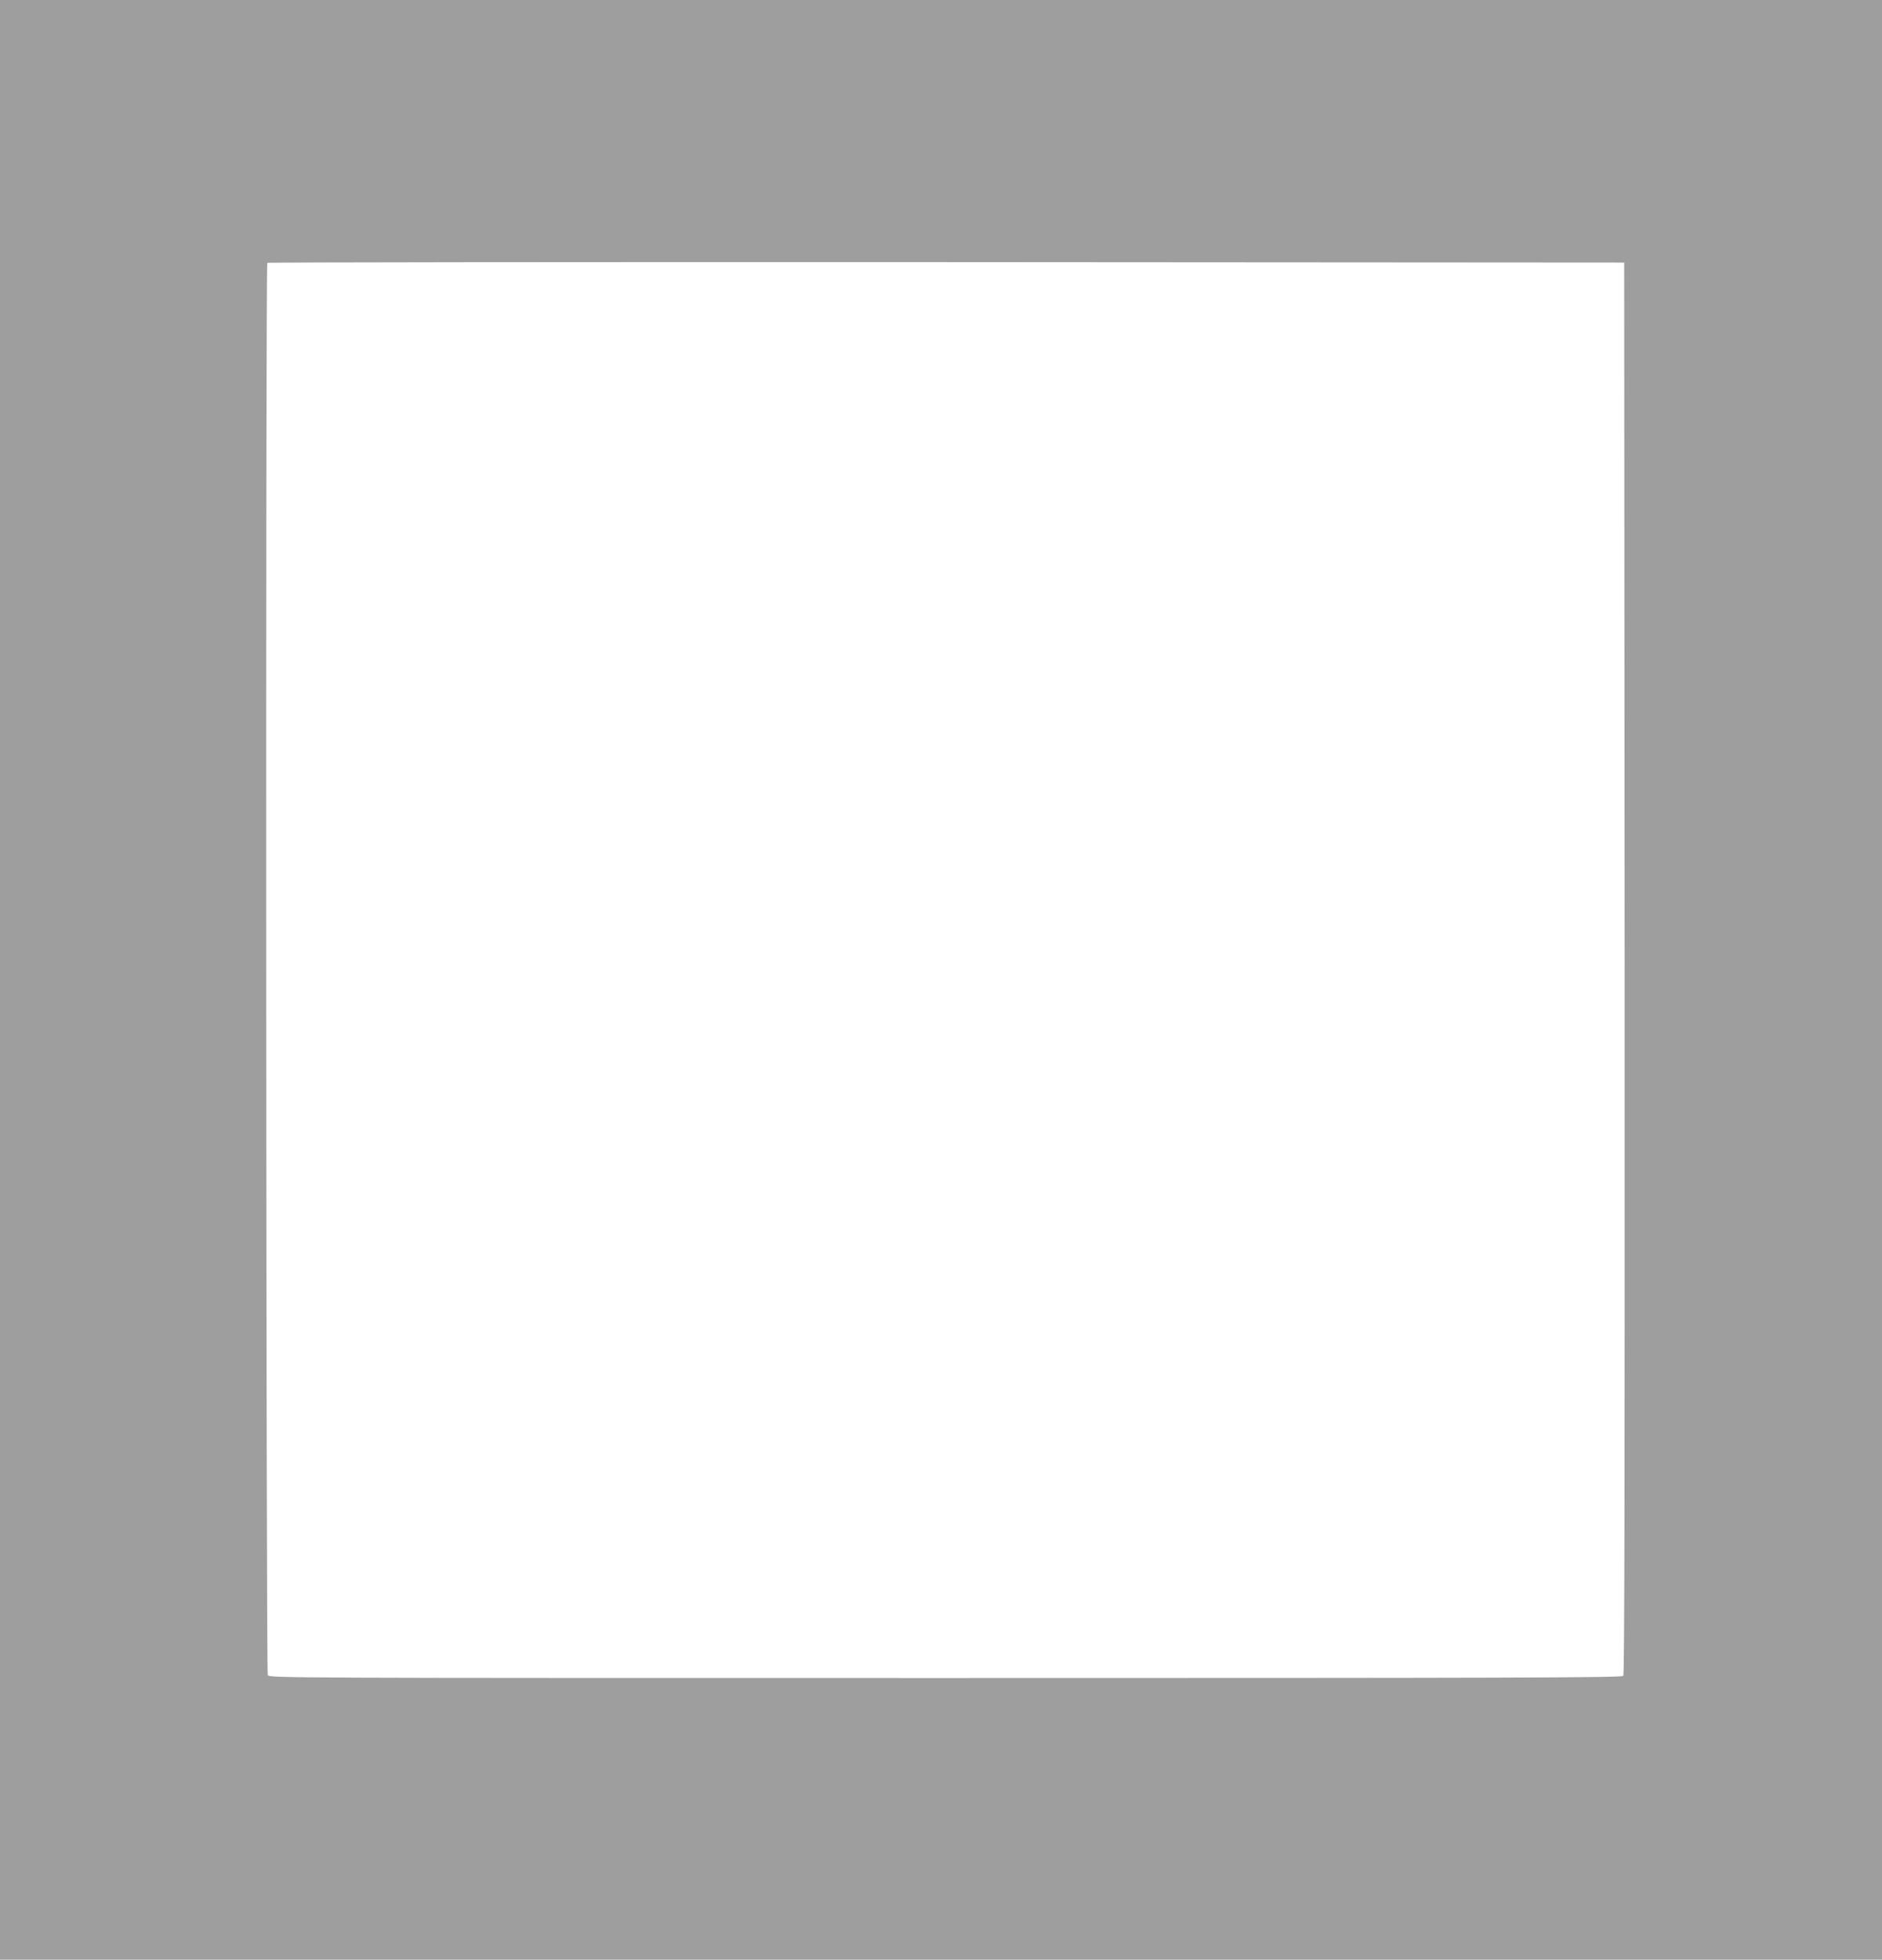
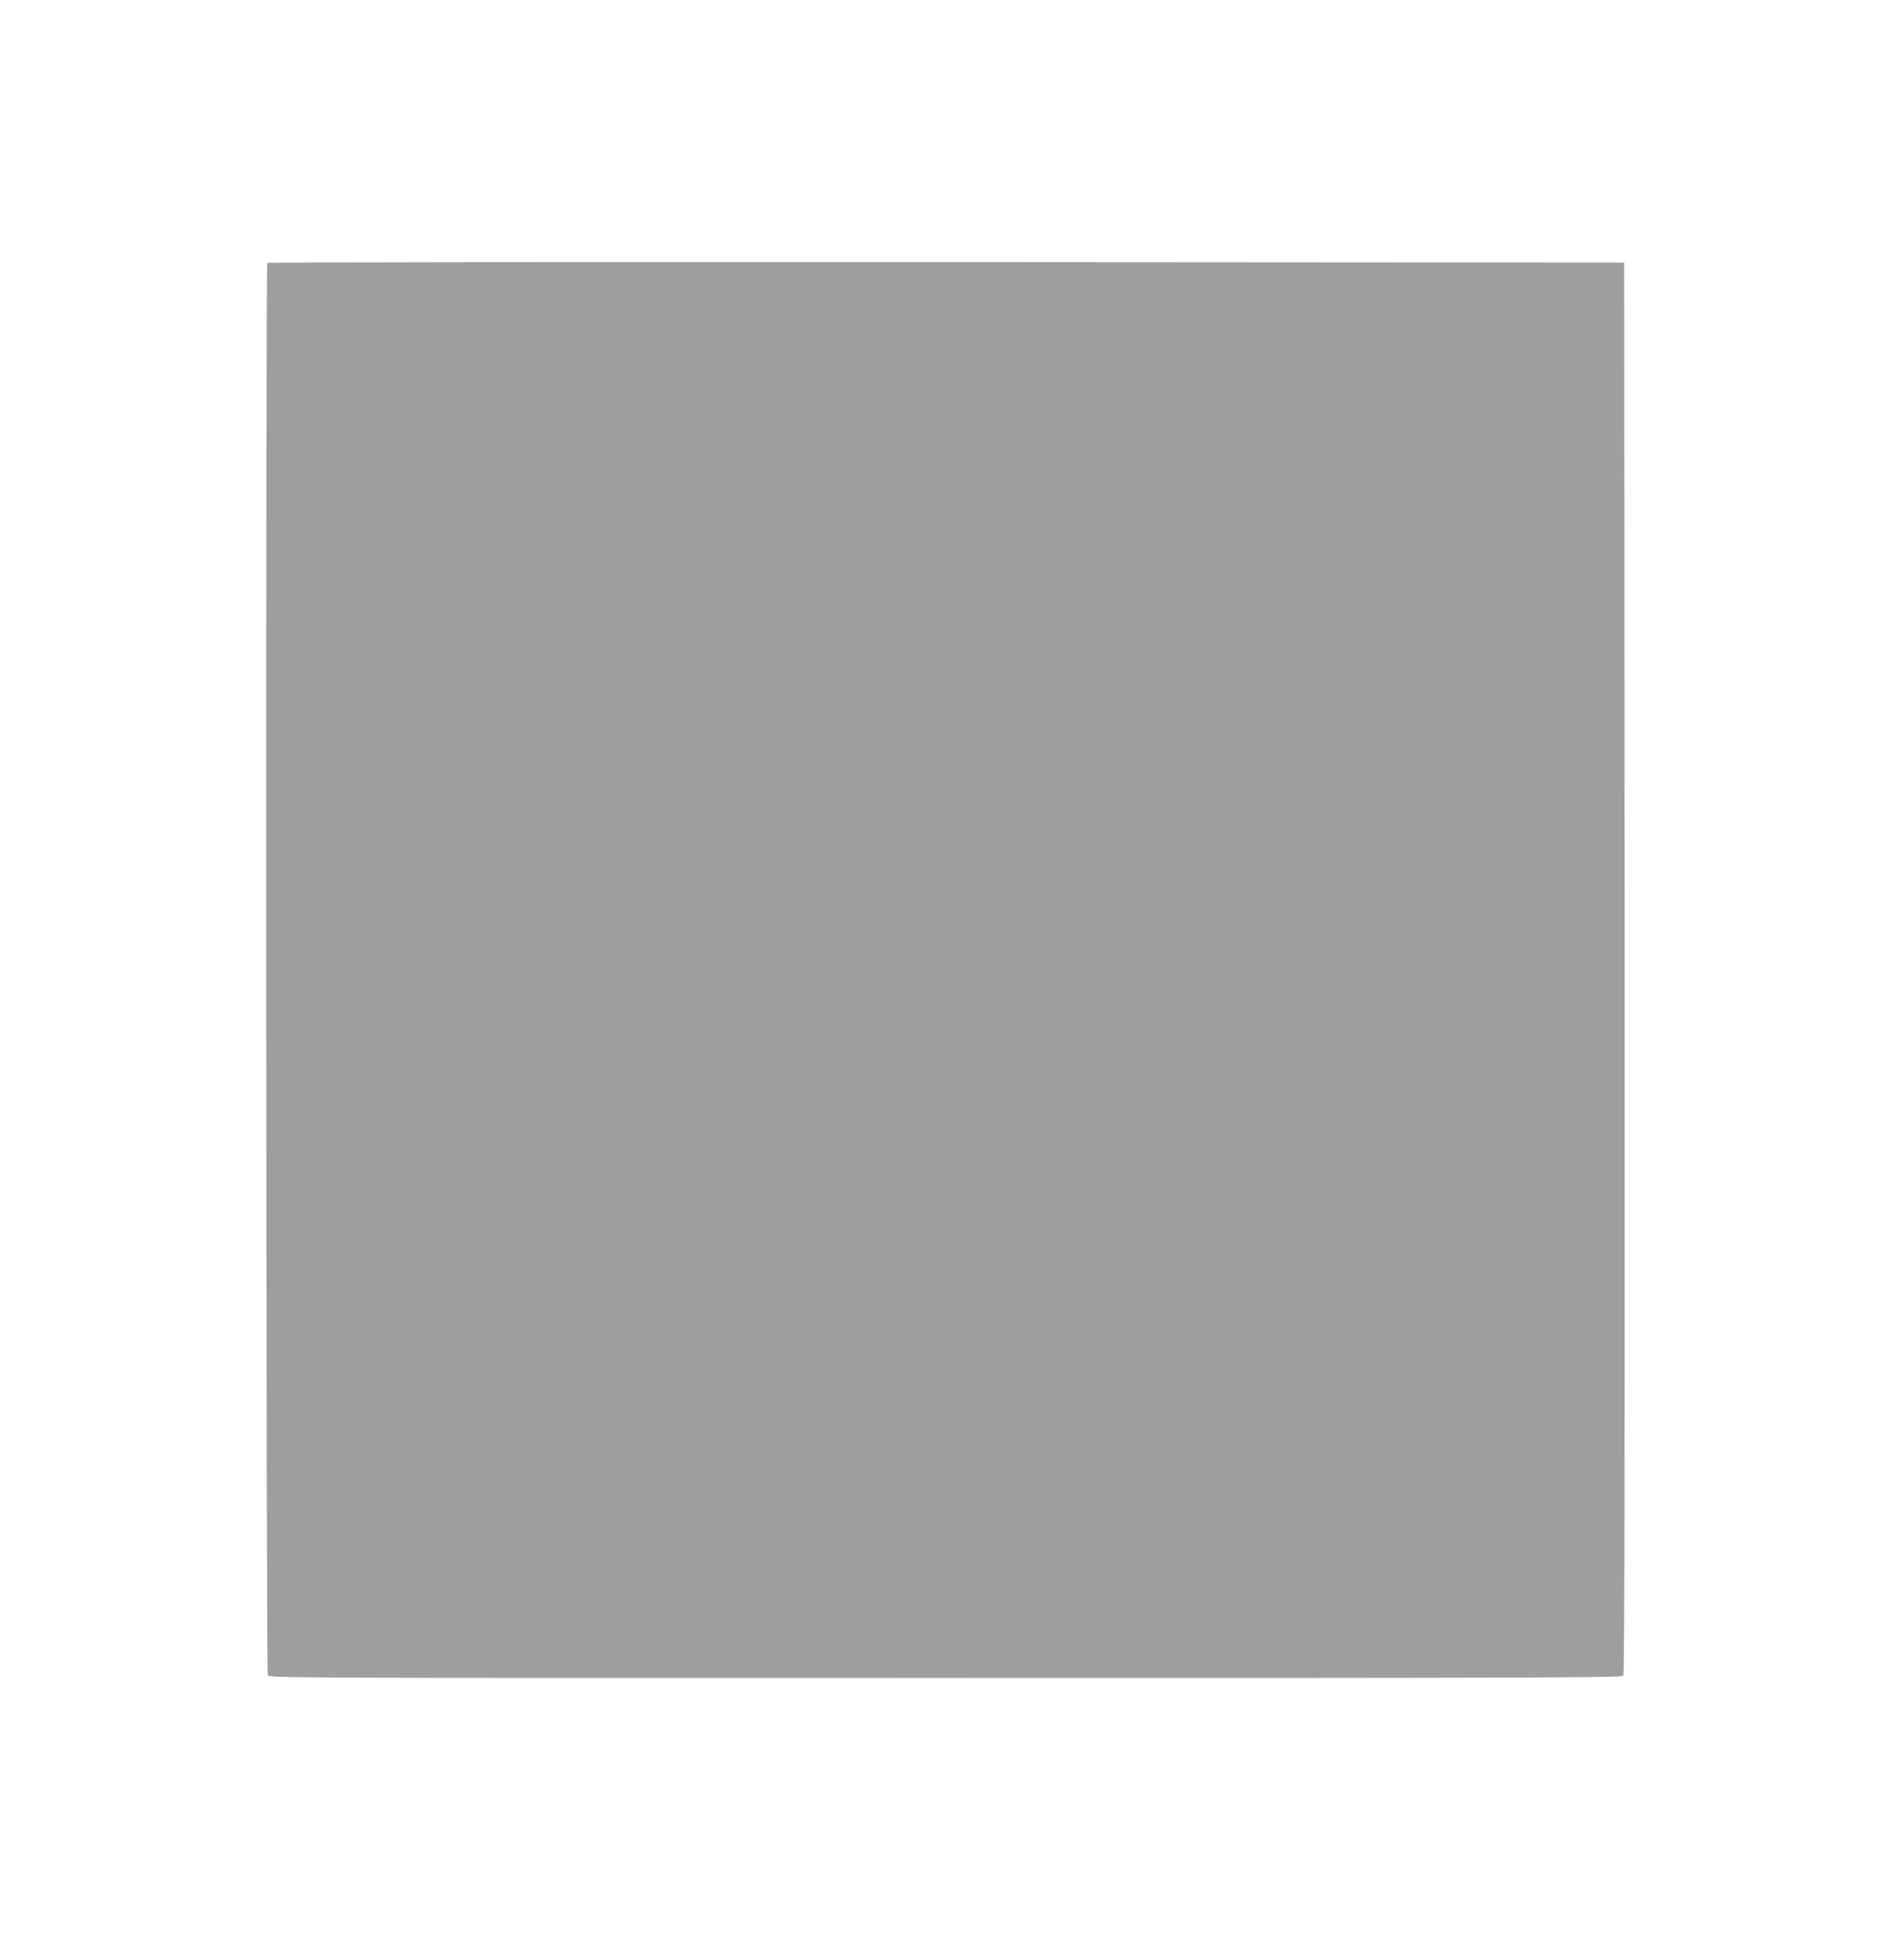
<svg xmlns="http://www.w3.org/2000/svg" version="1.0" width="1230pt" height="1280pt" viewBox="0 0 1230 1280" preserveAspectRatio="xMidYMid meet">
  <g transform="translate(0,1280) scale(0.1,-0.1)" fill="#9e9e9e" stroke="none">
-     <path d="M0 6400 l0 -6400 6150 0 6150 0 0 6400 0 6400 -6150 0 -6150 0 0 -6400z m10618 76 c1 -3414 -1 -4612 -9 -4622 -10 -12 -715 -14 -4430 -14 -4358 0 -4418 0 -4429 19 -11 22 -15 9213 -3 9224 3 4 2000 6 4437 5 l4431 -3 3 -4609z" />
+     <path d="M0 6400 z m10618 76 c1 -3414 -1 -4612 -9 -4622 -10 -12 -715 -14 -4430 -14 -4358 0 -4418 0 -4429 19 -11 22 -15 9213 -3 9224 3 4 2000 6 4437 5 l4431 -3 3 -4609z" />
  </g>
</svg>